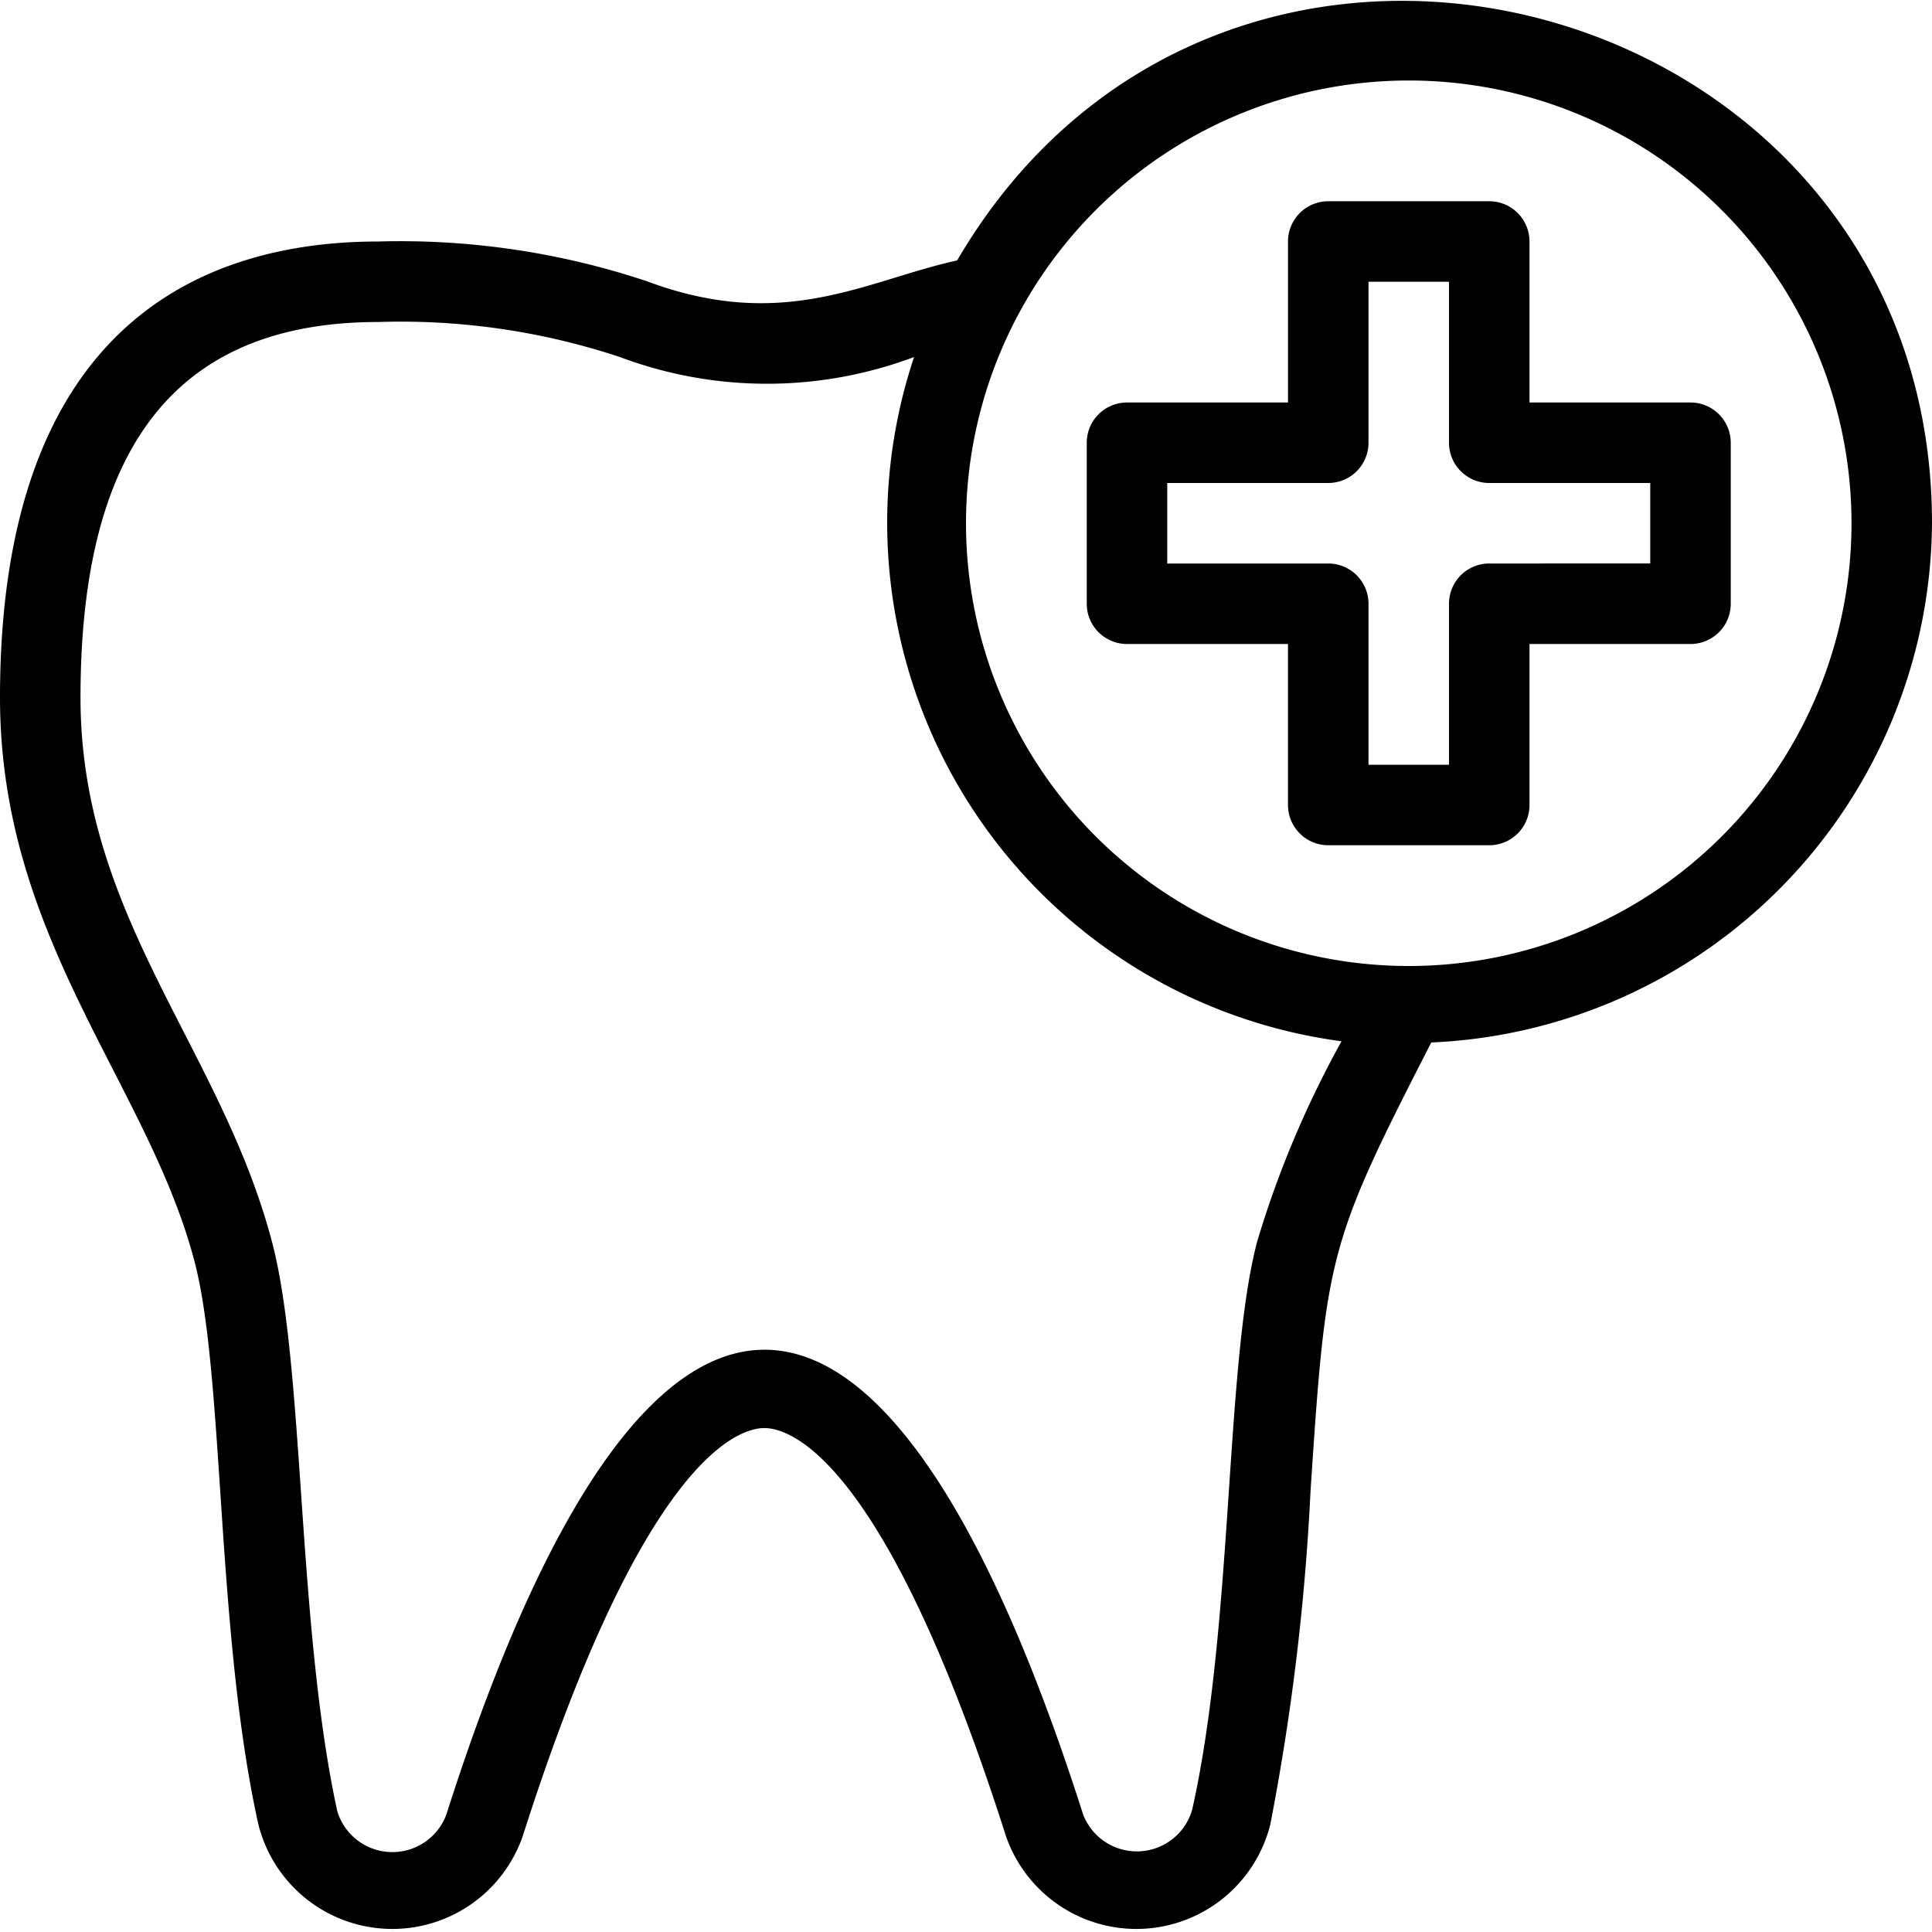
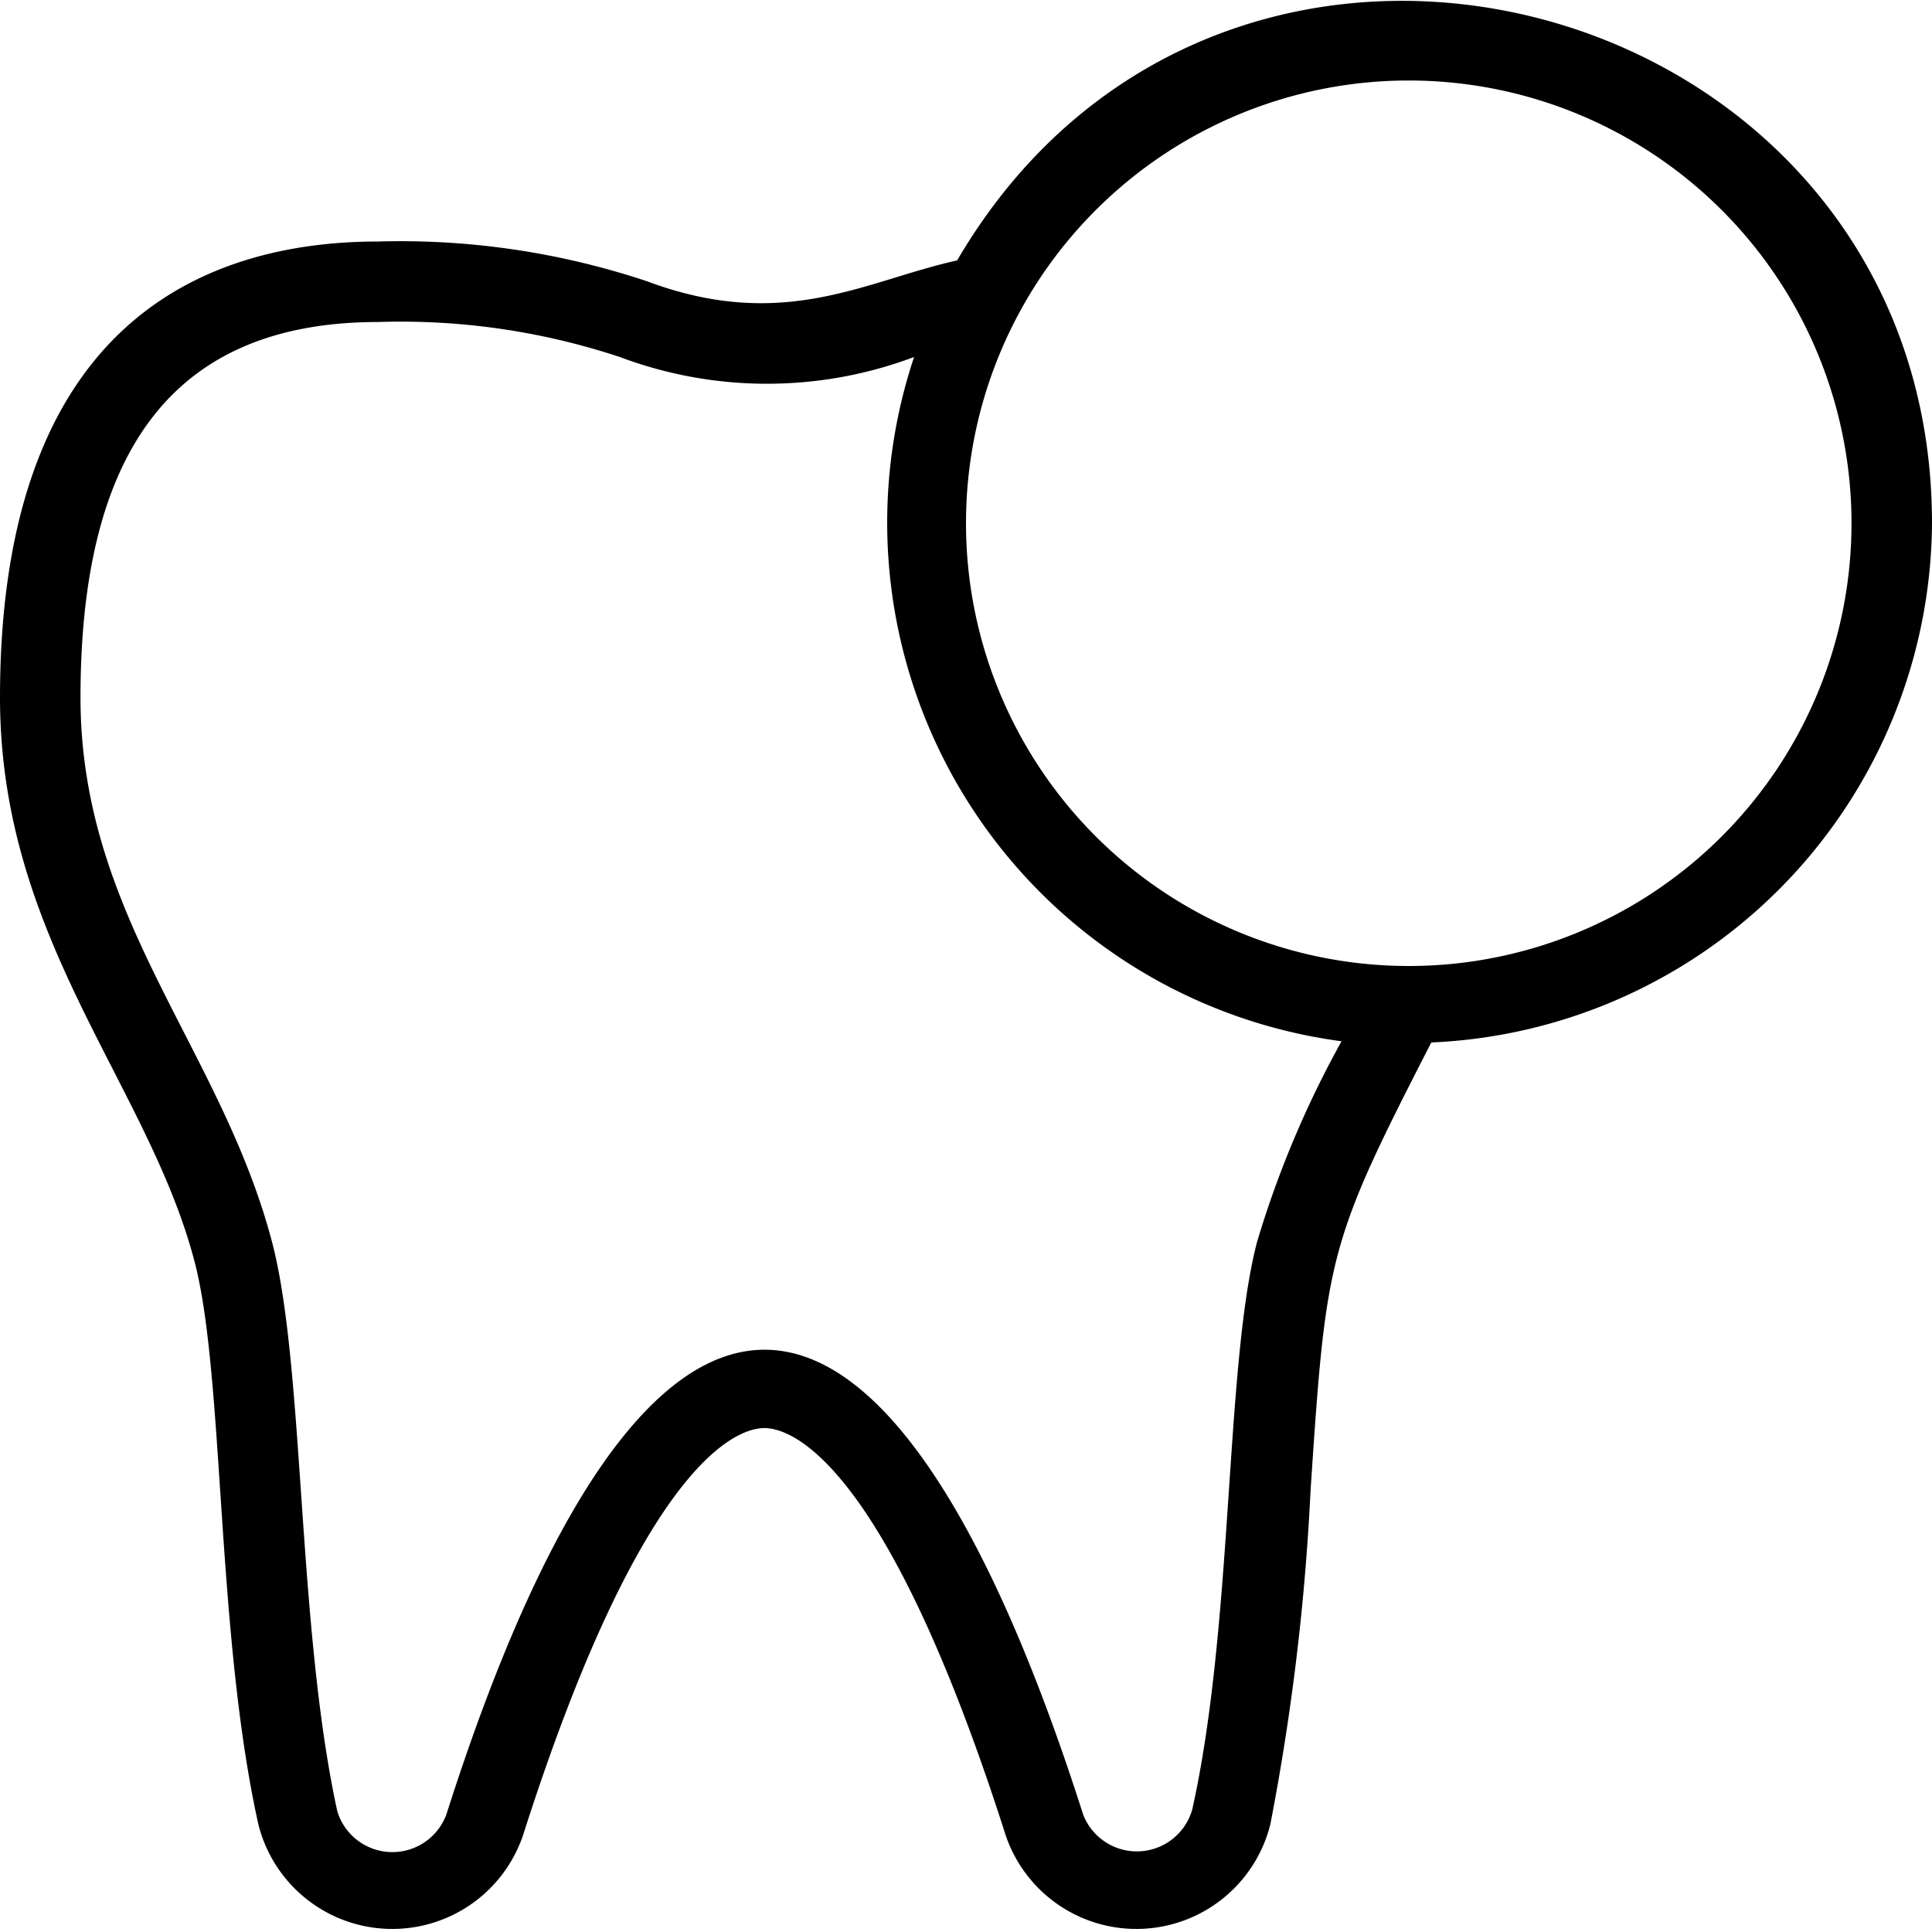
<svg xmlns="http://www.w3.org/2000/svg" viewBox="0 0 48 48">
  <g data-name="Dental care">
    <path d="M48,13C48-.15,30.49-5,23.78,6.47c-2.27.5-4.3,1.79-7.7.52A19.37,19.37,0,0,0,9.4,6C5.11,6,0,8,0,17.33c0,6,3.67,9.59,4.83,14,.75,2.84.53,9.23,1.59,14a3.43,3.43,0,0,0,6.57.28c3-9.4,5.36-10.13,6-10.13s3,.73,6,10.13a3.43,3.43,0,0,0,6.57-.28,58.26,58.26,0,0,0,1-8.29c.39-5.87.43-6.13,3-11.14A13,13,0,0,0,48,13ZM31.23,30.86c-.8,3.06-.58,9.5-1.61,14.1a1.43,1.43,0,0,1-2.71.12C22,29.7,16,29.67,11.09,45.08A1.43,1.43,0,0,1,8.38,45c-1-4.59-.81-11-1.61-14.1C5.51,26.05,2,22.8,2,17.33,2,11.05,4.42,8,9.4,8a17.3,17.3,0,0,1,6,.87,10.39,10.39,0,0,0,7.31,0,13,13,0,0,0,10.62,17A25,25,0,0,0,31.23,30.86ZM35,24A11,11,0,1,1,46,13,11,11,0,0,1,35,24Z" />
-     <path d="M42,10H38V6a1,1,0,0,0-1-1H33a1,1,0,0,0-1,1v4H28a1,1,0,0,0-1,1v4a1,1,0,0,0,1,1h4v4a1,1,0,0,0,1,1h4a1,1,0,0,0,1-1V16h4a1,1,0,0,0,1-1V11A1,1,0,0,0,42,10Zm-1,4H37a1,1,0,0,0-1,1v4H34V15a1,1,0,0,0-1-1H29V12h4a1,1,0,0,0,1-1V7h2v4a1,1,0,0,0,1,1h4Z" />
  </g>
</svg>